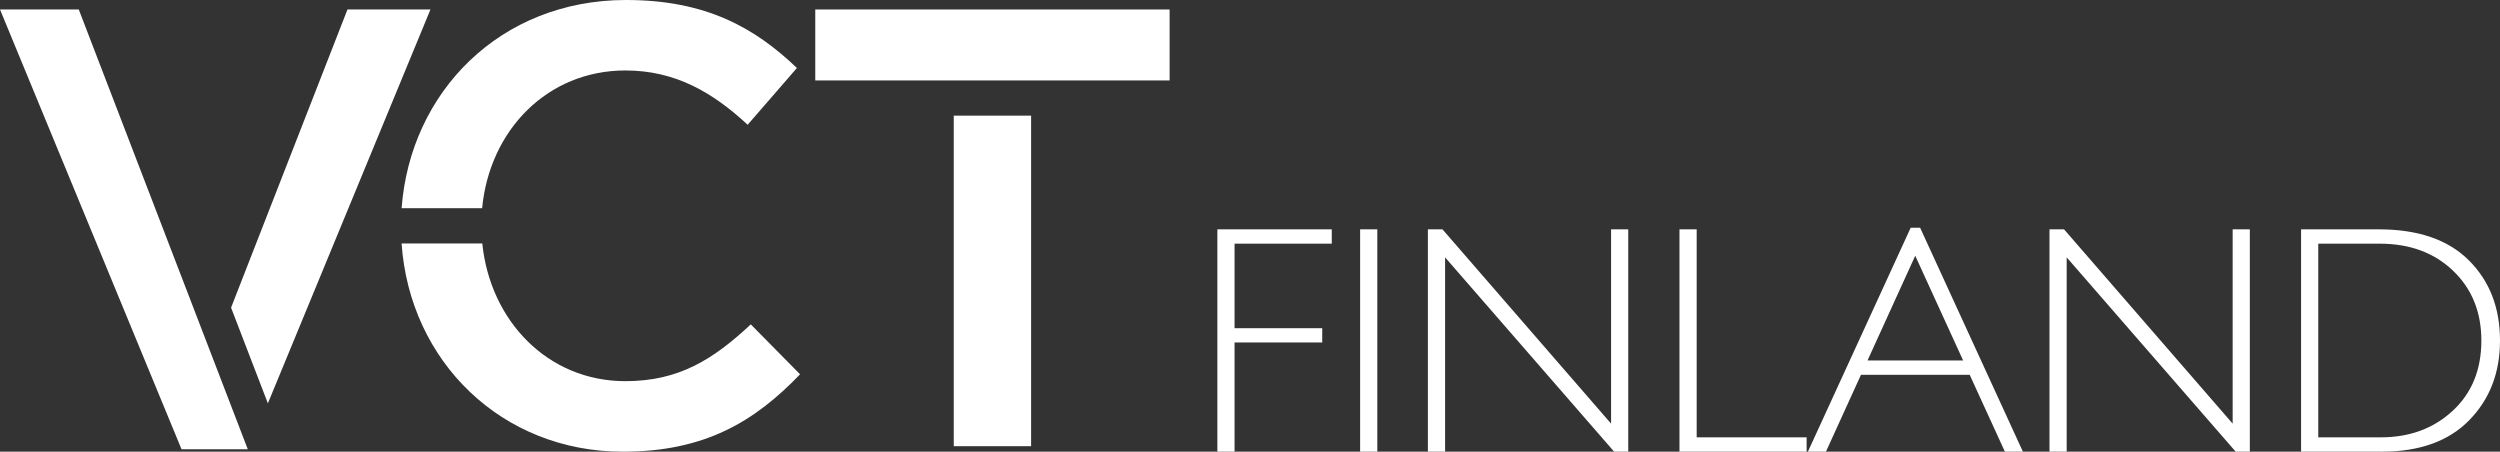
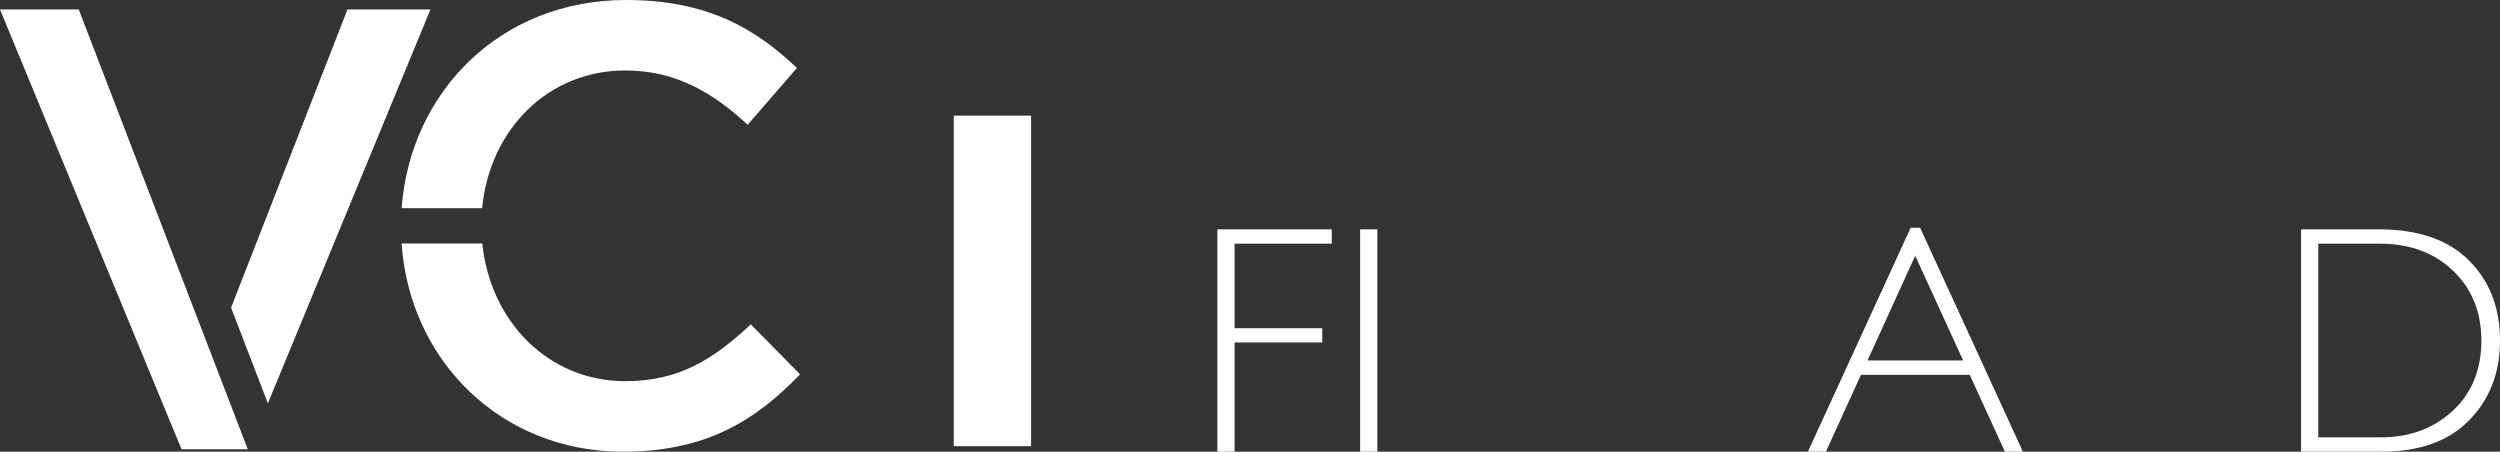
<svg xmlns="http://www.w3.org/2000/svg" version="1.1" id="Capa_1" x="0px" y="0px" width="160.73px" height="29.039px" viewBox="-217 406.851 160.73 29.039" style="enable-background:new -217 406.851 160.73 29.039;" xml:space="preserve">
  <rect x="-217" y="406.851" width="160.73" height="29.039" fill="#333333" stroke="none" />
  <g>
    <g>
      <path style="fill:#FFFFFF;" d="M-131.378,421.596v0.921h-6.25v5.433h5.637v0.921h-5.637v7.019h-1.105v-14.294H-131.378z" />
      <path style="fill:#FFFFFF;" d="M-128.45,421.596v14.293h-1.105v-14.293H-128.45z" />
-       <path style="fill:#FFFFFF;" d="M-112.317,421.596v14.293h-0.908l-10.867-12.492v12.492h-1.106v-14.293h0.938l10.84,12.492v-12.492    H-112.317z" />
-       <path style="fill:#FFFFFF;" d="M-107.917,421.596v13.372h7.068v0.921h-8.174v-14.293H-107.917z" />
      <path style="fill:#FFFFFF;" d="M-93.551,421.494l6.607,14.395h-1.158l-2.262-4.941h-6.99l-2.252,4.941h-1.16l6.607-14.395H-93.551    z M-90.786,430.027l-3.08-6.733l-3.068,6.733H-90.786z" />
-       <path style="fill:#FFFFFF;" d="M-72.354,421.596v14.293h-0.91l-10.865-12.492v12.492h-1.105v-14.293h0.936l10.84,12.492v-12.492    H-72.354z" />
      <path style="fill:#FFFFFF;" d="M-69.059,421.596h4.998c2.529,0,4.459,0.665,5.791,1.995c1.334,1.33,2,3.049,2,5.156    c0,2.067-0.66,3.774-1.979,5.121c-1.318,1.347-3.191,2.021-5.617,2.021h-5.193V421.596z M-67.954,422.517v12.451h4.025    c1.848,0,3.387-0.567,4.615-1.703c1.23-1.136,1.846-2.642,1.846-4.518c0-1.834-0.607-3.331-1.82-4.491    c-1.213-1.159-2.783-1.739-4.711-1.739C-63.999,422.517-67.954,422.517-67.954,422.517z" />
    </g>
    <g>
      <polygon style="fill:#FFFFFF;" points="-217,407.461 -205.328,435.737 -201.069,435.737 -211.936,407.461   " />
      <polygon style="fill:#FFFFFF;" points="-189.325,407.461 -194.66,407.461 -202.144,426.63 -199.778,432.783   " />
      <path style="fill:#FFFFFF;" d="M-176.794,431.357c-4.988,0-8.692-3.872-9.199-8.855h-5.188c0.521,7.573,6.42,13.389,14.227,13.389    c5.254,0,8.464-1.927,11.391-4.976l-3.167-3.209C-171.138,429.952-173.343,431.357-176.794,431.357" />
      <path style="fill:#FFFFFF;" d="M-176.794,411.381c3.209,0,5.615,1.407,7.862,3.491l3.167-3.649    c-2.686-2.568-5.814-4.372-10.988-4.372c-8.084,0-13.873,5.913-14.426,13.386h5.176    C-185.528,415.226-181.809,411.381-176.794,411.381" />
-       <rect x="-164.585" y="407.461" style="fill:#FFFFFF;" width="22.781" height="4.562" />
      <rect x="-155.681" y="414.286" style="fill:#FFFFFF;" width="4.973" height="21.251" />
    </g>
  </g>
</svg>